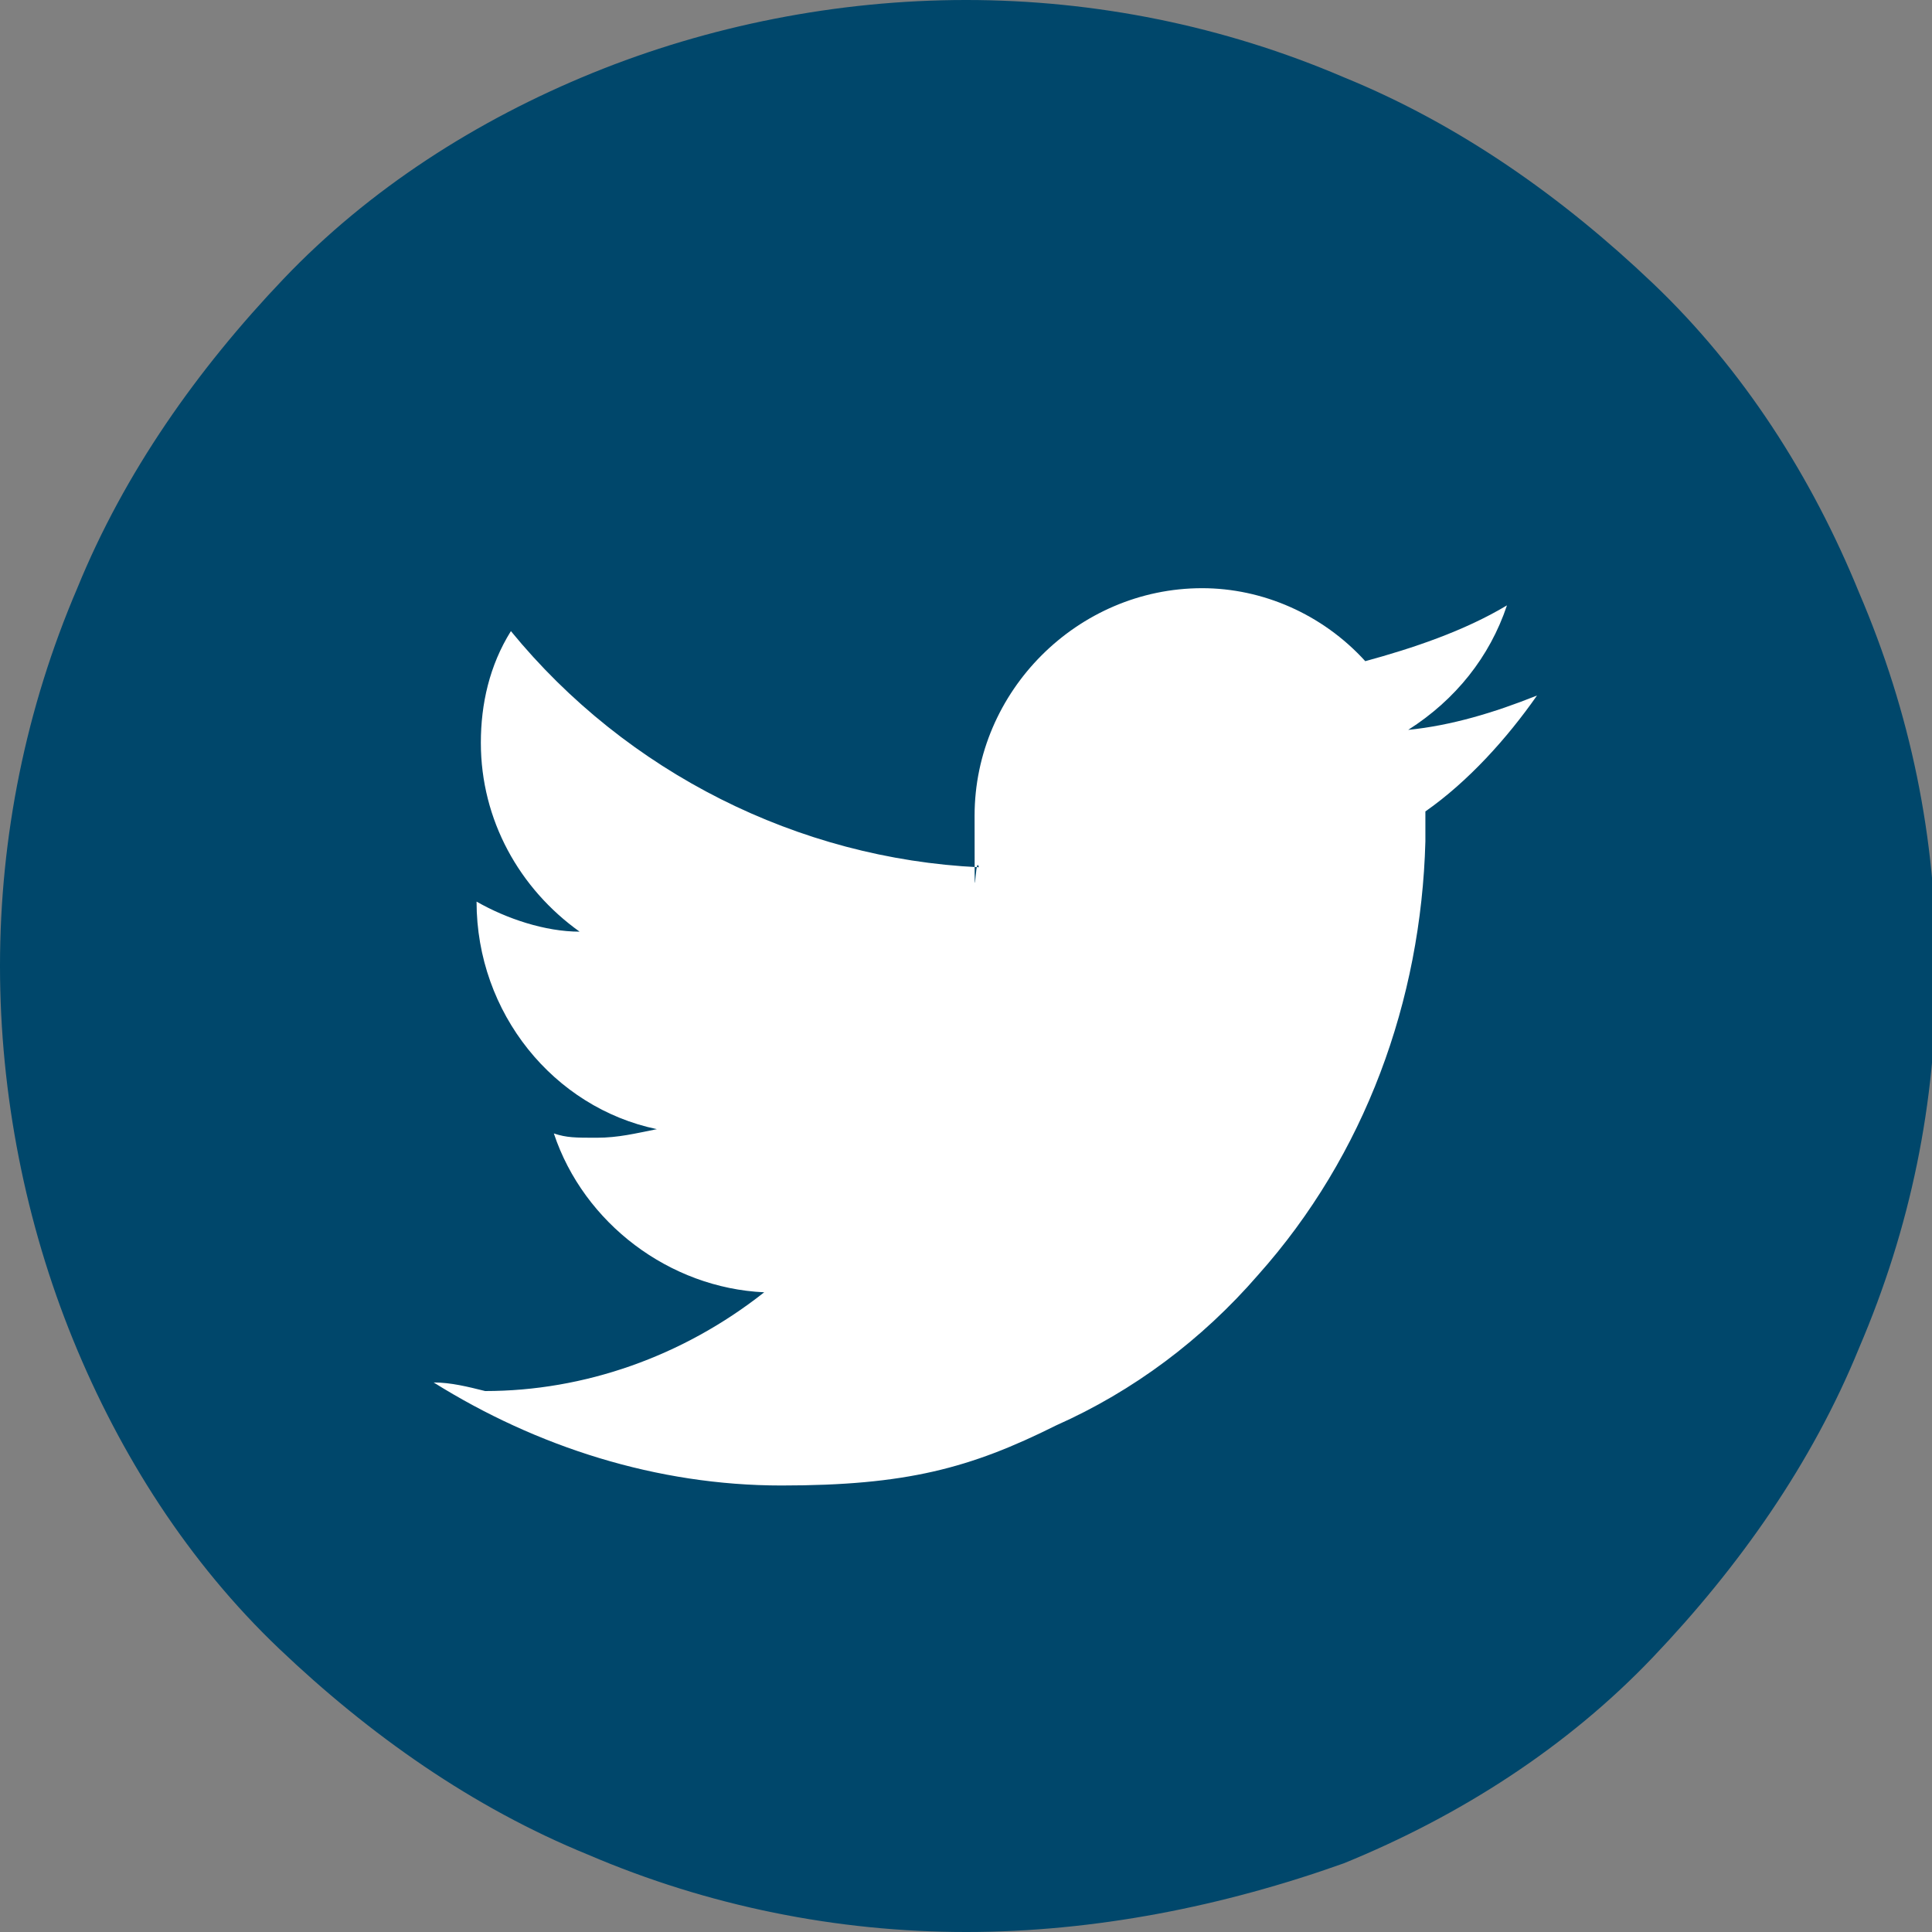
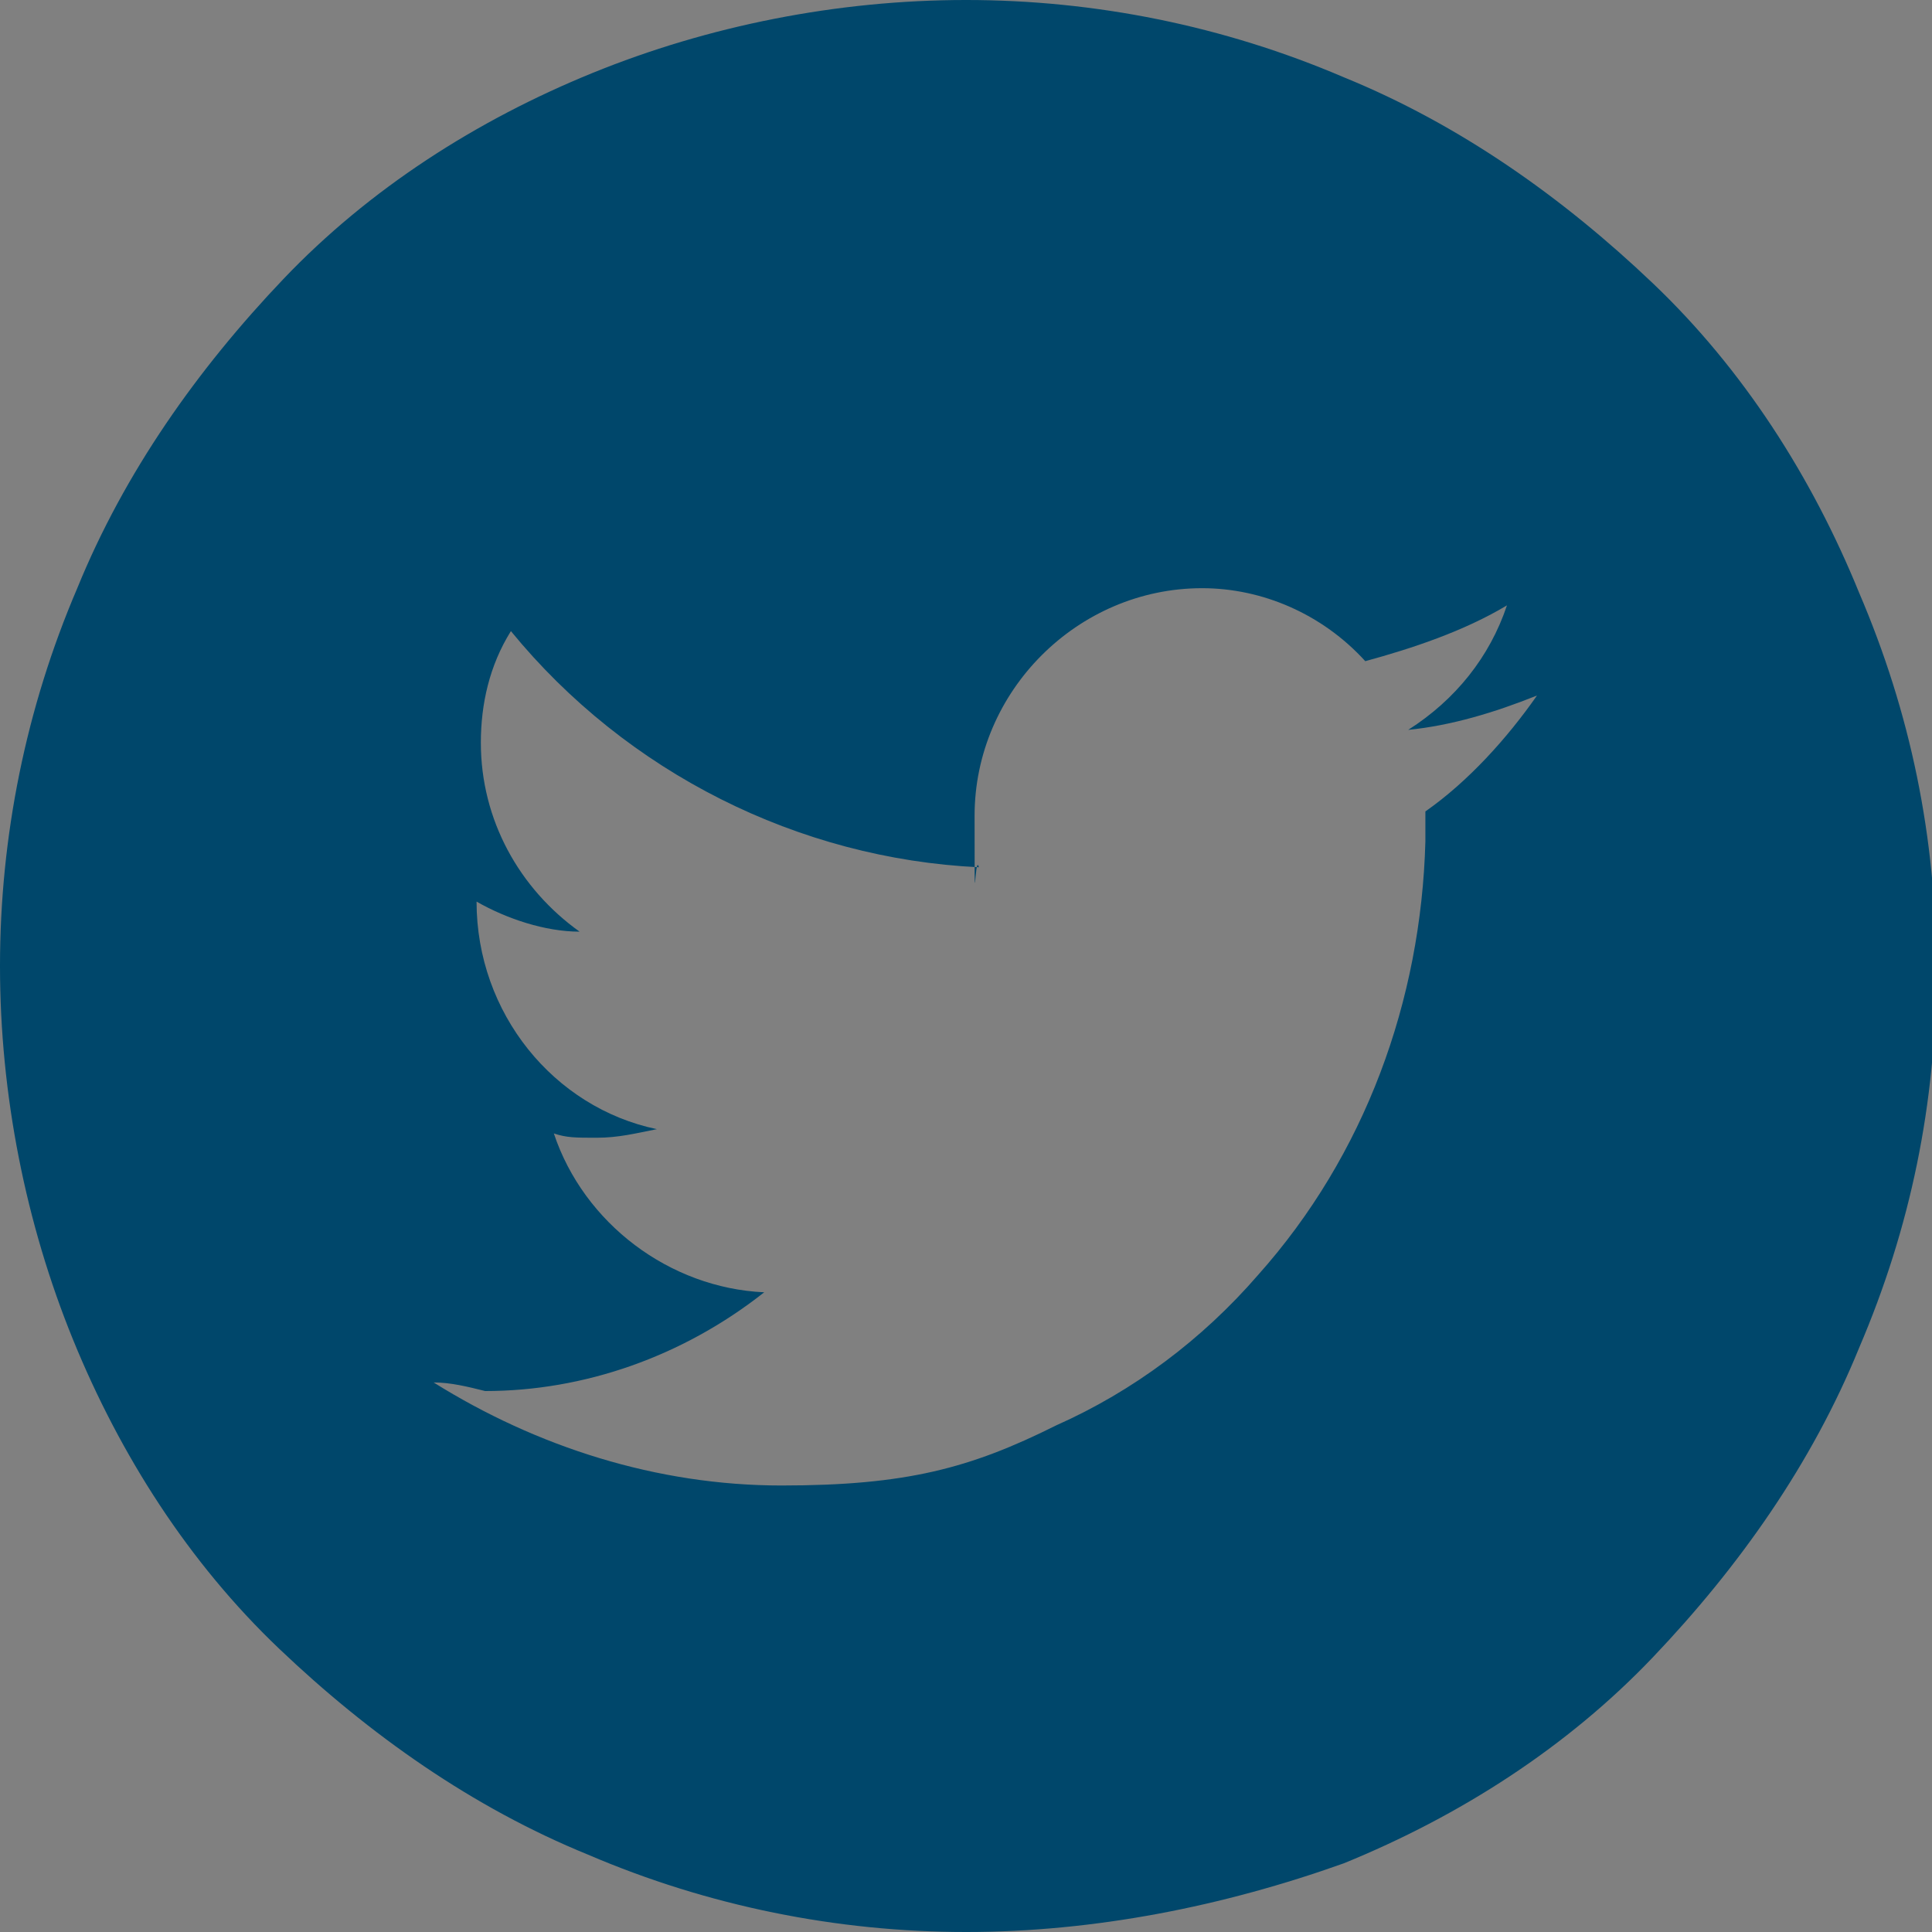
<svg xmlns="http://www.w3.org/2000/svg" id="Layer_1" data-name="Layer 1" width="45" height="45" version="1.1" viewBox="0 0 45 45">
  <rect x="0" y="0" width="45" height="45" fill="#808080" stroke="none" />
-   <circle cx="22.5" cy="22.5" r="21.5" style="fill: #fff; stroke-width: 0px;" />
  <g id="a">
    <path d="M22.5,45c-3,0-6-.6-8.8-1.8-2.7-1.1-5.1-2.8-7.2-4.8-2.1-2-3.7-4.5-4.8-7.2-1.1-2.7-1.7-5.7-1.7-8.7s.6-6,1.8-8.8c1.1-2.7,2.8-5.1,4.8-7.2,2-2.1,4.5-3.7,7.2-4.8,2.7-1.1,5.7-1.7,8.7-1.7s6,.6,8.8,1.8c2.7,1.1,5.1,2.8,7.2,4.8,2.1,2,3.7,4.5,4.8,7.2,1.2,2.8,1.8,5.7,1.8,8.8s-.6,6-1.8,8.8c-1.1,2.7-2.8,5.1-4.8,7.2-2,2.1-4.5,3.7-7.2,4.8-2.8,1-5.8,1.6-8.8,1.6ZM10.1,32.2h0c2.4,1.5,5.2,2.4,8.1,2.4s4.4-.4,6.4-1.4c1.8-.8,3.4-2,4.7-3.5,2.5-2.8,3.8-6.4,3.9-10.1v-.7c1-.7,1.9-1.7,2.6-2.7-1,.4-2,.7-3,.8,1.1-.7,1.9-1.7,2.3-2.9-1,.6-2.2,1-3.3,1.3-1-1.1-2.4-1.7-3.8-1.7-2.9,0-5.3,2.4-5.3,5.3s0,.8.1,1.2c-4.2-.2-8.2-2.2-10.9-5.5-.5.8-.7,1.7-.7,2.6,0,1.8.9,3.4,2.3,4.4-.8,0-1.7-.3-2.4-.7h0c0,2.6,1.8,4.8,4.2,5.3-.5.1-.9.2-1.4.2s-.7,0-1-.1c.7,2.1,2.7,3.6,4.9,3.7-1.9,1.5-4.2,2.3-6.5,2.3-.4-.1-.8-.2-1.2-.2Z" style="fill: #00476b; stroke-width: 0px;" />
  </g>
</svg>